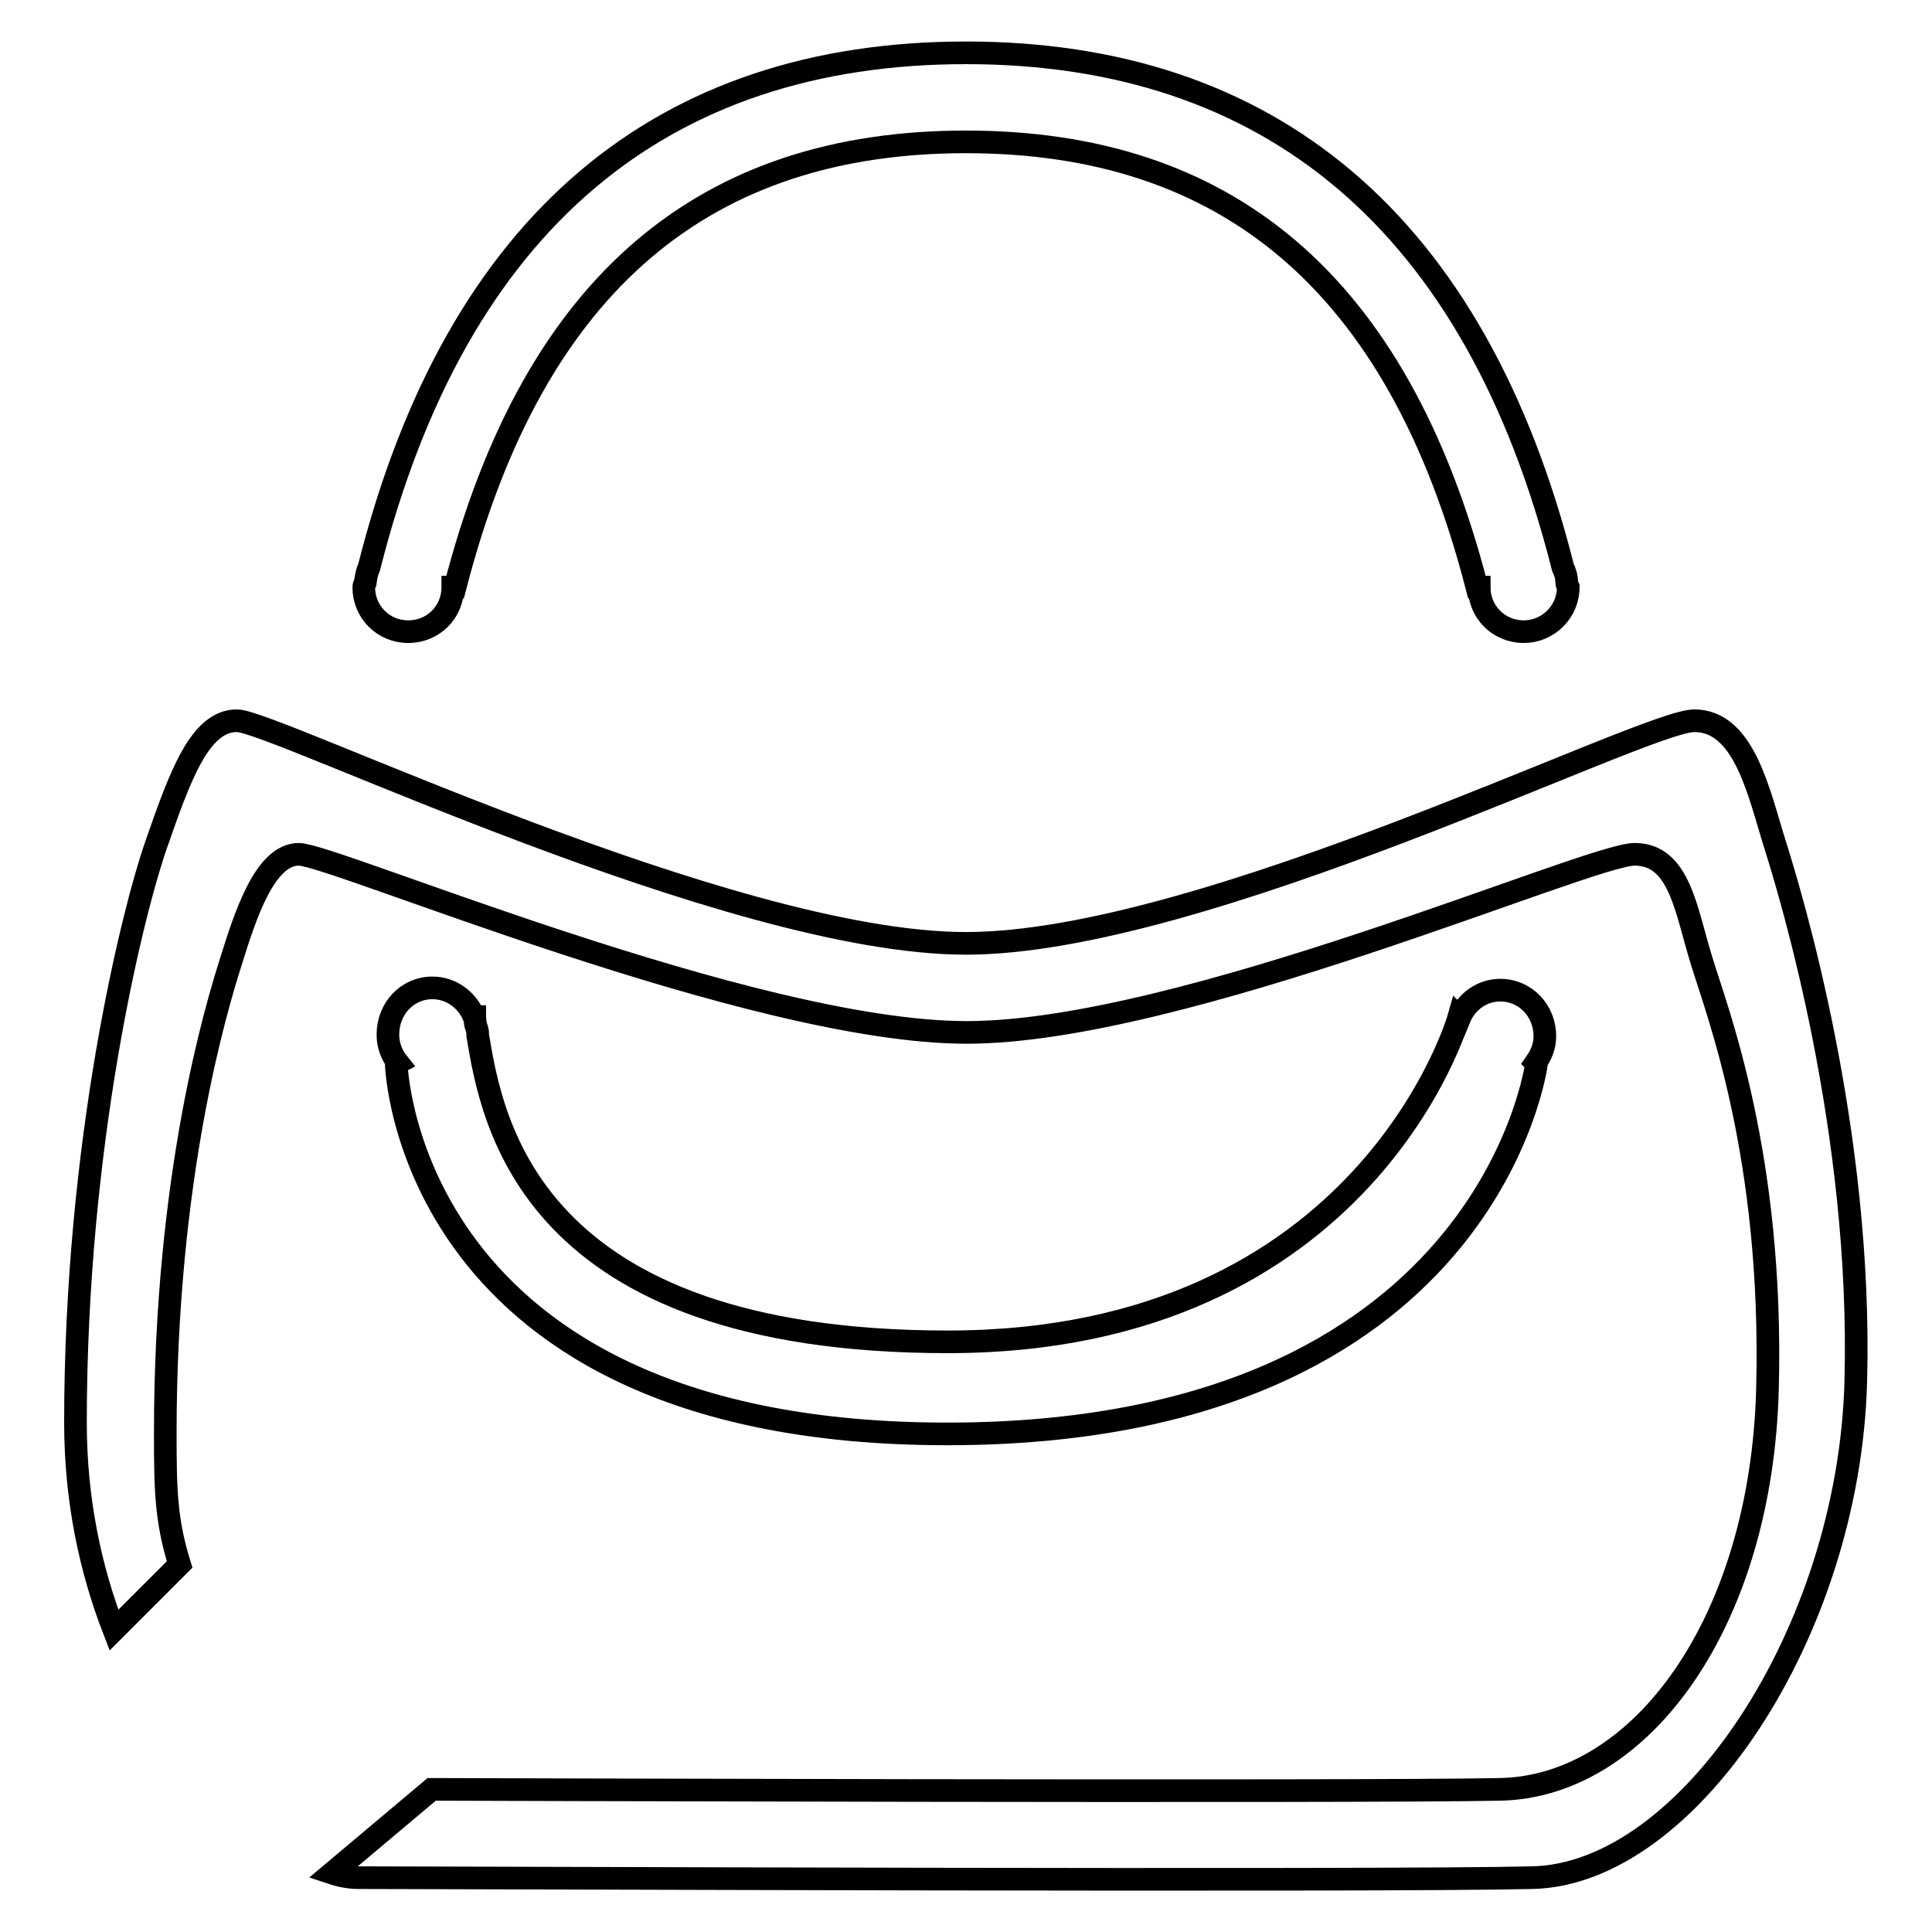
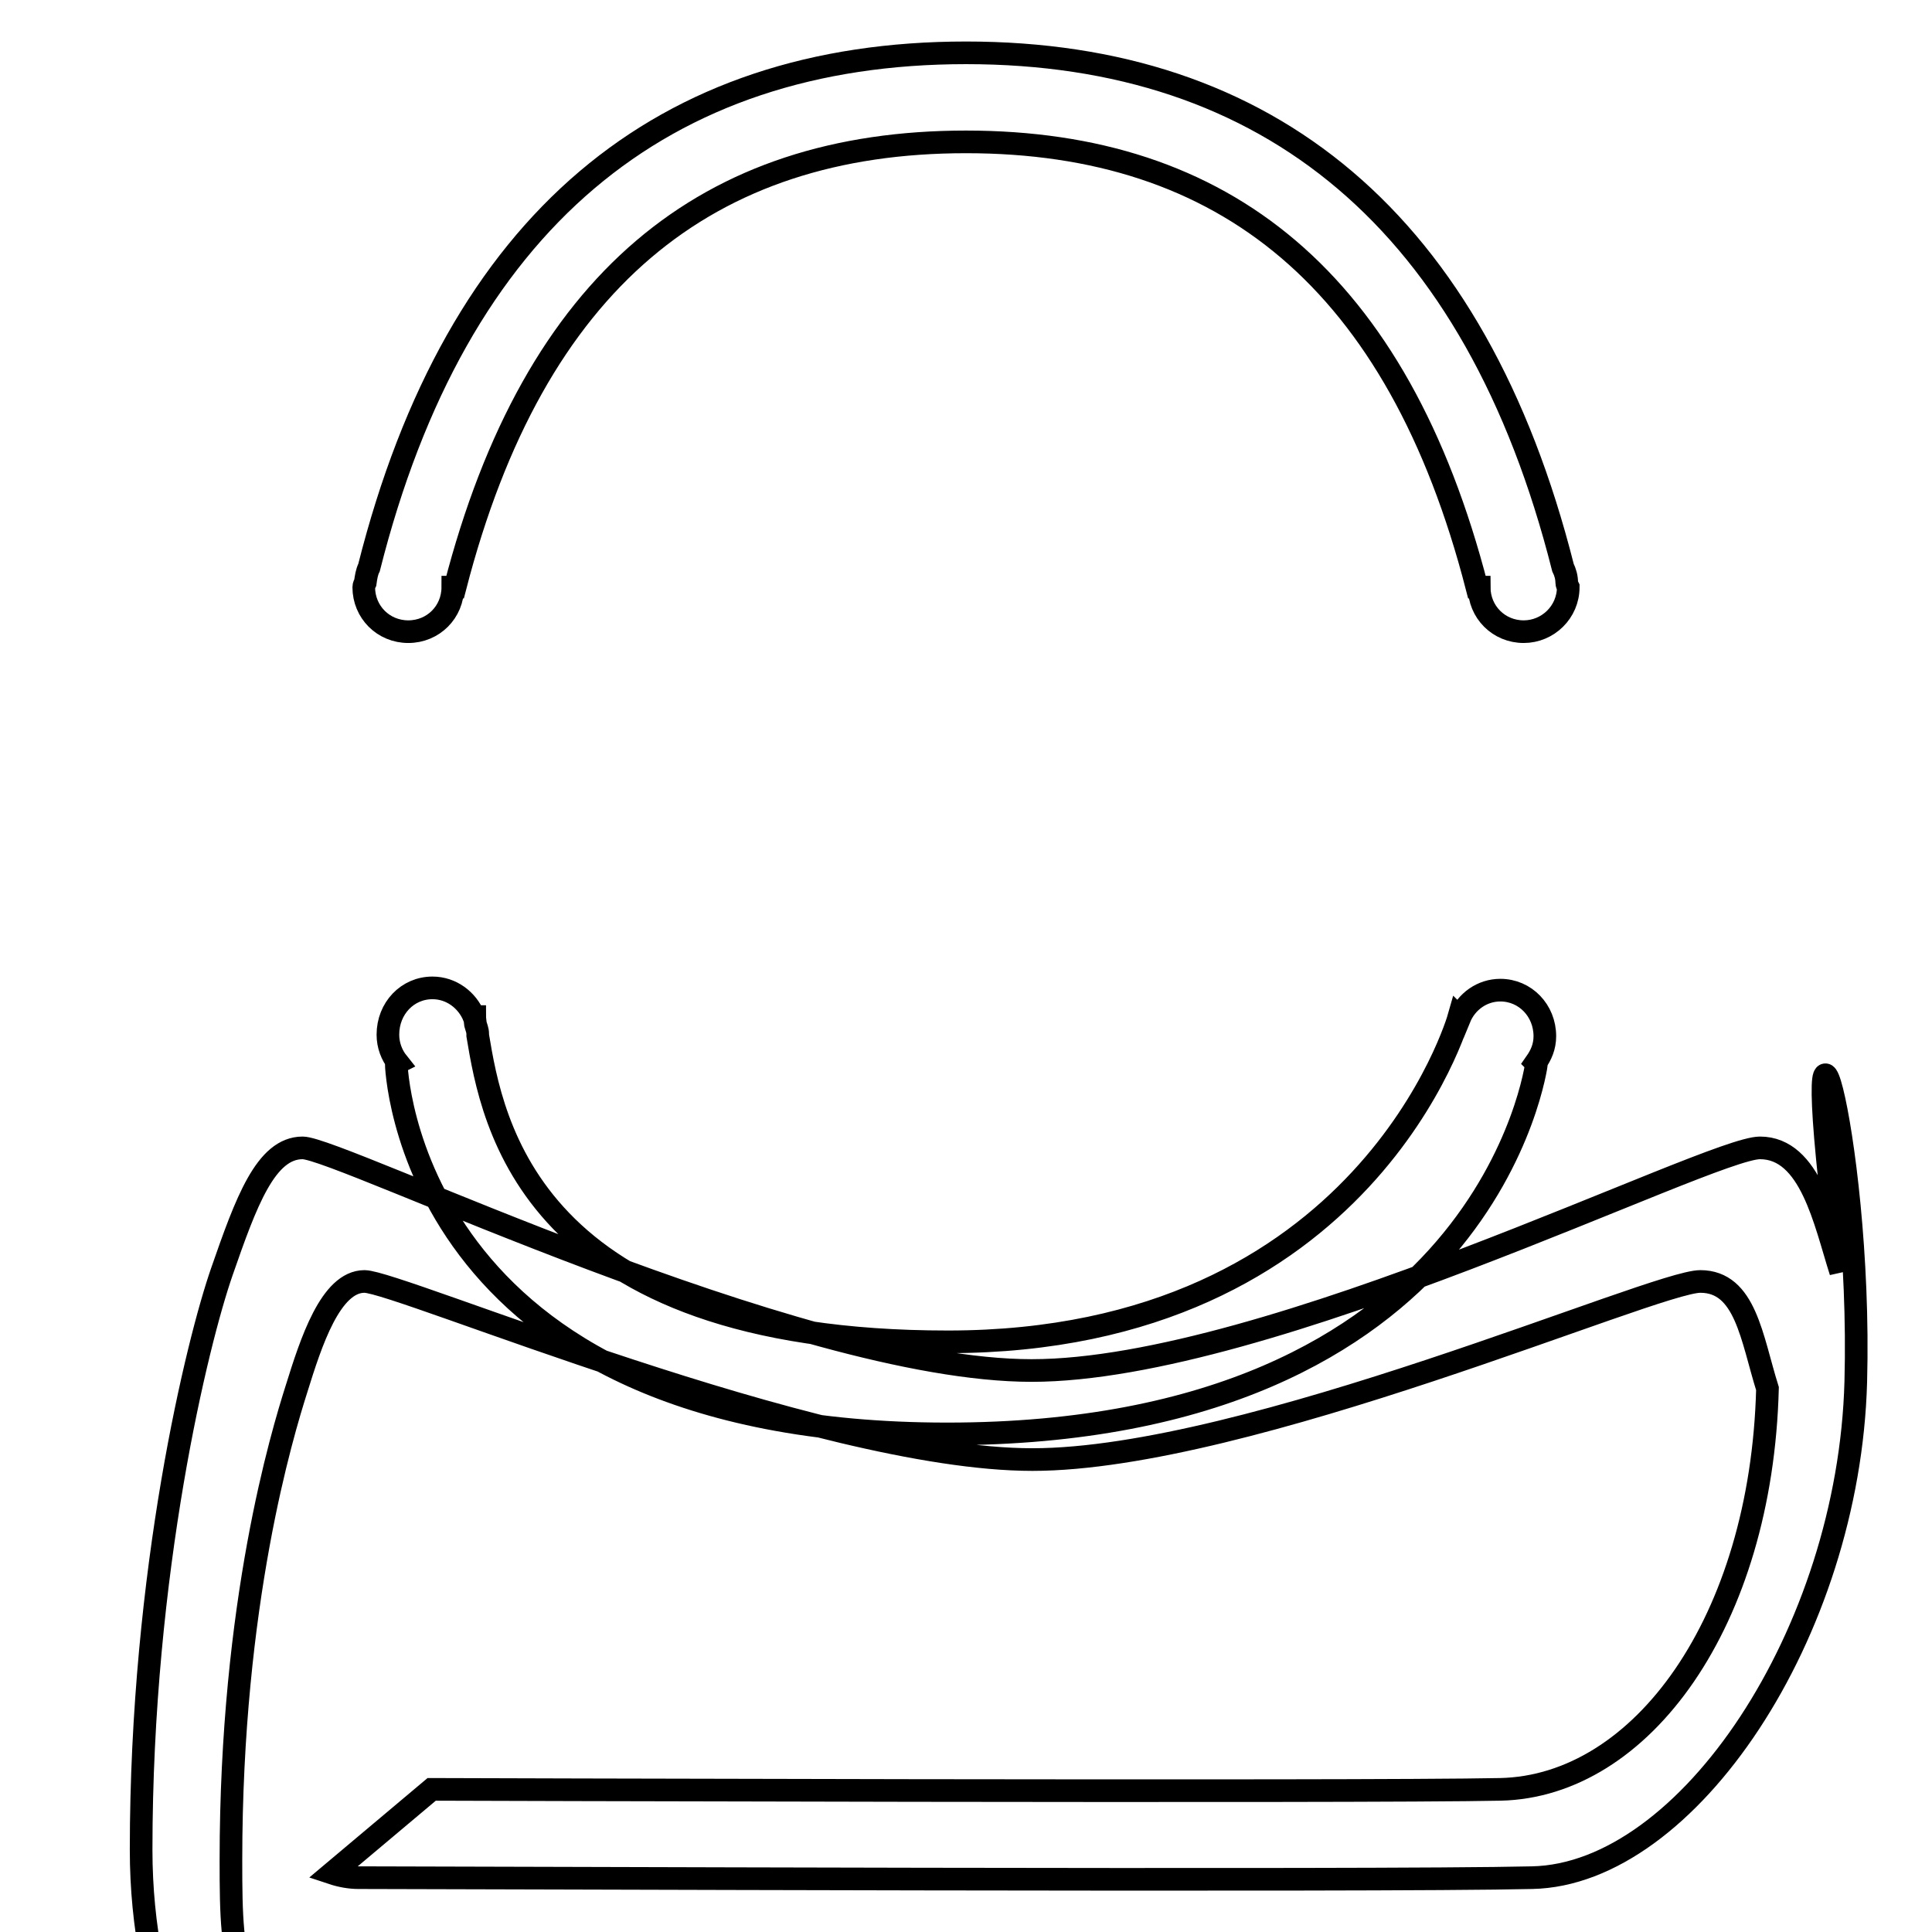
<svg xmlns="http://www.w3.org/2000/svg" version="1.1" x="0px" y="0px" viewBox="0 0 256 256" enable-background="new 0 0 256 256" xml:space="preserve">
  <g>
    <g>
-       <path stroke-width="3" fill-opacity="0" stroke="#000000" d="M57.3,130.9c2.5,0,4.6,1.6,5.5,3.8l0.1,0c0,0,0,0.3,0.1,1c0.1,0.4,0.3,0.8,0.3,1.3c0,0.1,0,0.1,0,0.2c1.9,11.4,6.8,40.6,62.3,40.6c55.5,0,67.7-43,67.7-43l0.1,0.1c0.9-2.2,3-3.7,5.4-3.7c3.3,0,5.9,2.7,5.9,6.1c0,1.4-0.5,2.5-1.2,3.5l0.1,0.1c0,0-6.3,49.1-78.1,49.1c-71.8,0-73-49.1-73-49.1l0.2-0.1c-0.8-1-1.3-2.3-1.3-3.7C51.4,133.6,54,130.9,57.3,130.9z M245.9,183.1c-0.9,33.3-22.3,65.3-42.9,65.7c-20.5,0.5-143,0-155.5,0c-1.1,0-2.3-0.2-3.5-0.6l13.2-11.1c0,0,122.9,0.4,141.6,0c18.7-0.4,34.6-22.2,35.4-53.1c0.8-30.9-6.7-50-8.7-56.6c-2.1-6.7-2.9-14.2-8.9-14.2c-6.1,0-60,23.6-88.5,23.6s-84-23.6-88.5-23.6c-4.5,0-7.1,8.1-9,14.2c-1.9,6-8.7,28.3-8.7,62.5c0,7.6,0.1,11.6,1.9,17.4l-8.7,8.7c-3.1-8-5.1-17.2-5.1-27.5c0-37,7.5-67.4,10.7-76.6s5.8-16.4,10.7-16.4c4.9,0,65.2,29.5,96.6,29.5c31.4,0,89.8-29.5,96.5-29.5c6.7,0,8.6,9.8,10.7,16.4C237.3,118.6,246.8,149.8,245.9,183.1z M201.9,83.7c-3.3,0-5.9-2.6-5.9-5.9h-0.3c-10.5-40.7-33.5-59-67.7-59s-57.2,18.3-67.7,59H60c0,3.3-2.6,5.9-5.9,5.9s-5.9-2.6-5.9-5.9h0c0-0.2,0.1-0.4,0.2-0.6c0.1-0.7,0.2-1.4,0.5-2C60.5,29.2,87.9,7,128,7c40.1,0,67.5,22.3,79.1,68.2c0.3,0.6,0.5,1.3,0.5,2c0,0.2,0.1,0.4,0.2,0.6h0C207.8,81.1,205.1,83.7,201.9,83.7z" />
+       <path stroke-width="3" fill-opacity="0" stroke="#000000" d="M57.3,130.9c2.5,0,4.6,1.6,5.5,3.8l0.1,0c0,0,0,0.3,0.1,1c0.1,0.4,0.3,0.8,0.3,1.3c0,0.1,0,0.1,0,0.2c1.9,11.4,6.8,40.6,62.3,40.6c55.5,0,67.7-43,67.7-43l0.1,0.1c0.9-2.2,3-3.7,5.4-3.7c3.3,0,5.9,2.7,5.9,6.1c0,1.4-0.5,2.5-1.2,3.5l0.1,0.1c0,0-6.3,49.1-78.1,49.1c-71.8,0-73-49.1-73-49.1l0.2-0.1c-0.8-1-1.3-2.3-1.3-3.7C51.4,133.6,54,130.9,57.3,130.9z M245.9,183.1c-0.9,33.3-22.3,65.3-42.9,65.7c-20.5,0.5-143,0-155.5,0c-1.1,0-2.3-0.2-3.5-0.6l13.2-11.1c0,0,122.9,0.4,141.6,0c18.7-0.4,34.6-22.2,35.4-53.1c-2.1-6.7-2.9-14.2-8.9-14.2c-6.1,0-60,23.6-88.5,23.6s-84-23.6-88.5-23.6c-4.5,0-7.1,8.1-9,14.2c-1.9,6-8.7,28.3-8.7,62.5c0,7.6,0.1,11.6,1.9,17.4l-8.7,8.7c-3.1-8-5.1-17.2-5.1-27.5c0-37,7.5-67.4,10.7-76.6s5.8-16.4,10.7-16.4c4.9,0,65.2,29.5,96.6,29.5c31.4,0,89.8-29.5,96.5-29.5c6.7,0,8.6,9.8,10.7,16.4C237.3,118.6,246.8,149.8,245.9,183.1z M201.9,83.7c-3.3,0-5.9-2.6-5.9-5.9h-0.3c-10.5-40.7-33.5-59-67.7-59s-57.2,18.3-67.7,59H60c0,3.3-2.6,5.9-5.9,5.9s-5.9-2.6-5.9-5.9h0c0-0.2,0.1-0.4,0.2-0.6c0.1-0.7,0.2-1.4,0.5-2C60.5,29.2,87.9,7,128,7c40.1,0,67.5,22.3,79.1,68.2c0.3,0.6,0.5,1.3,0.5,2c0,0.2,0.1,0.4,0.2,0.6h0C207.8,81.1,205.1,83.7,201.9,83.7z" />
    </g>
  </g>
</svg>